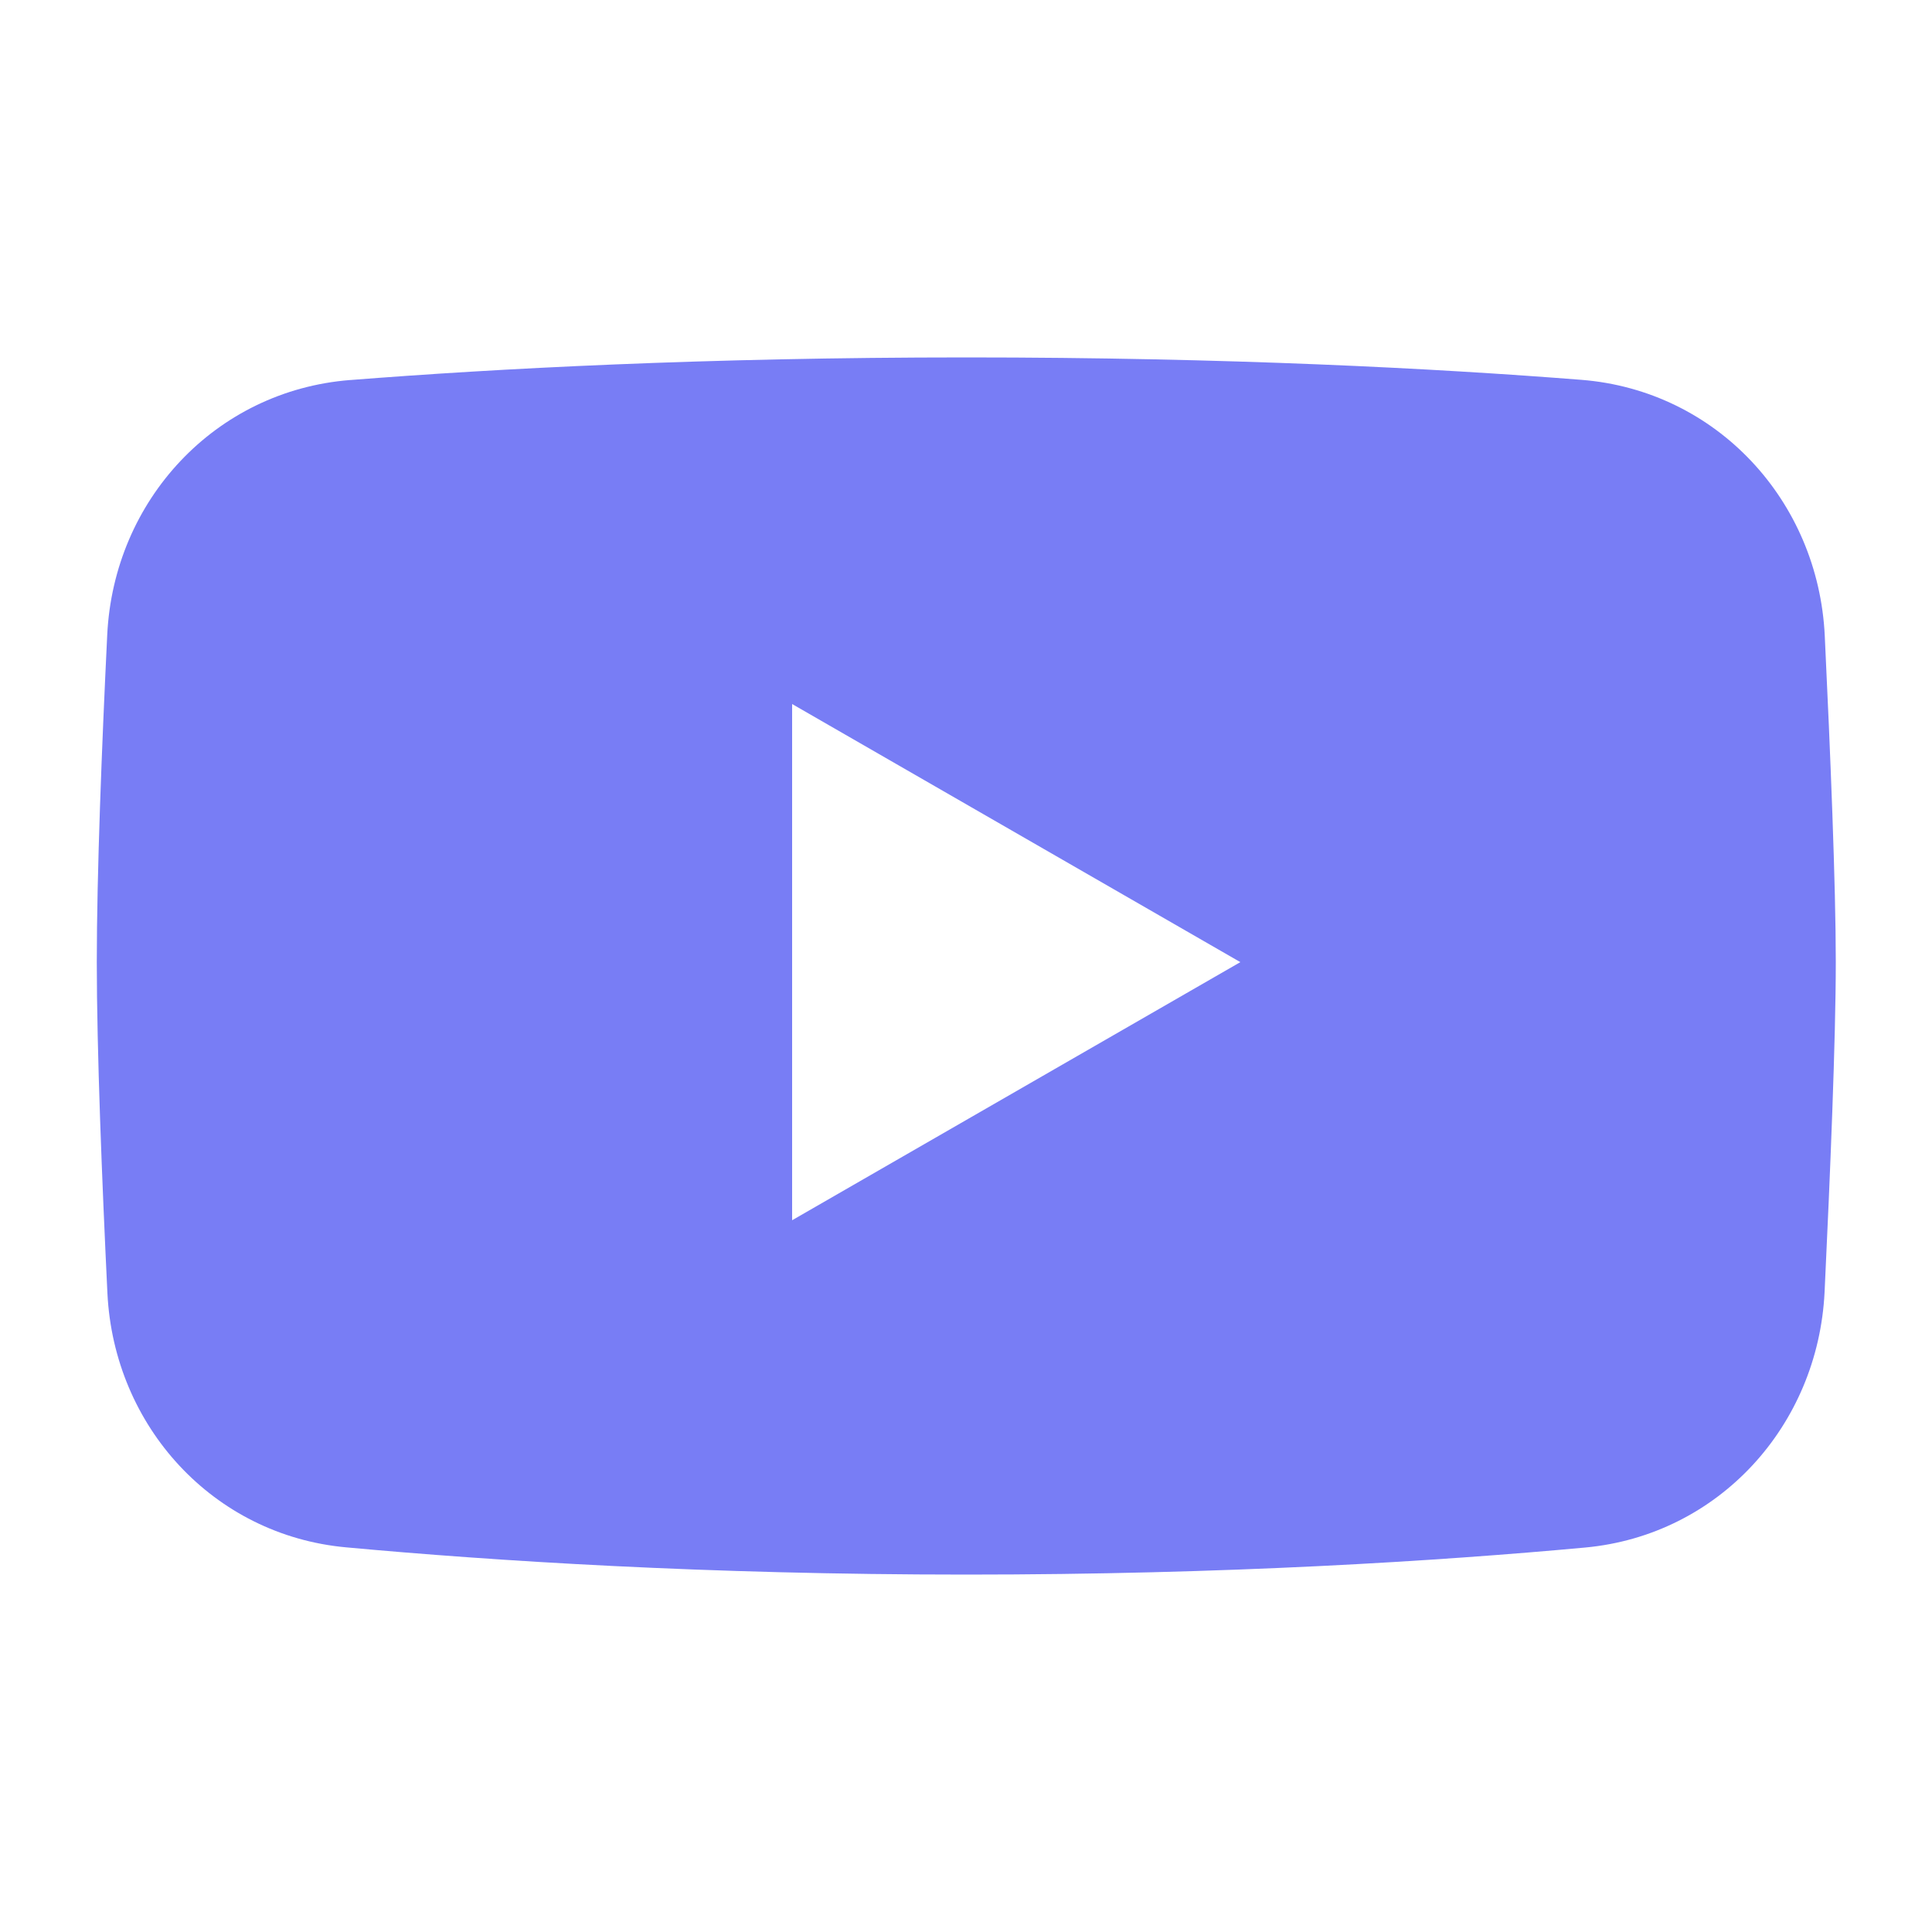
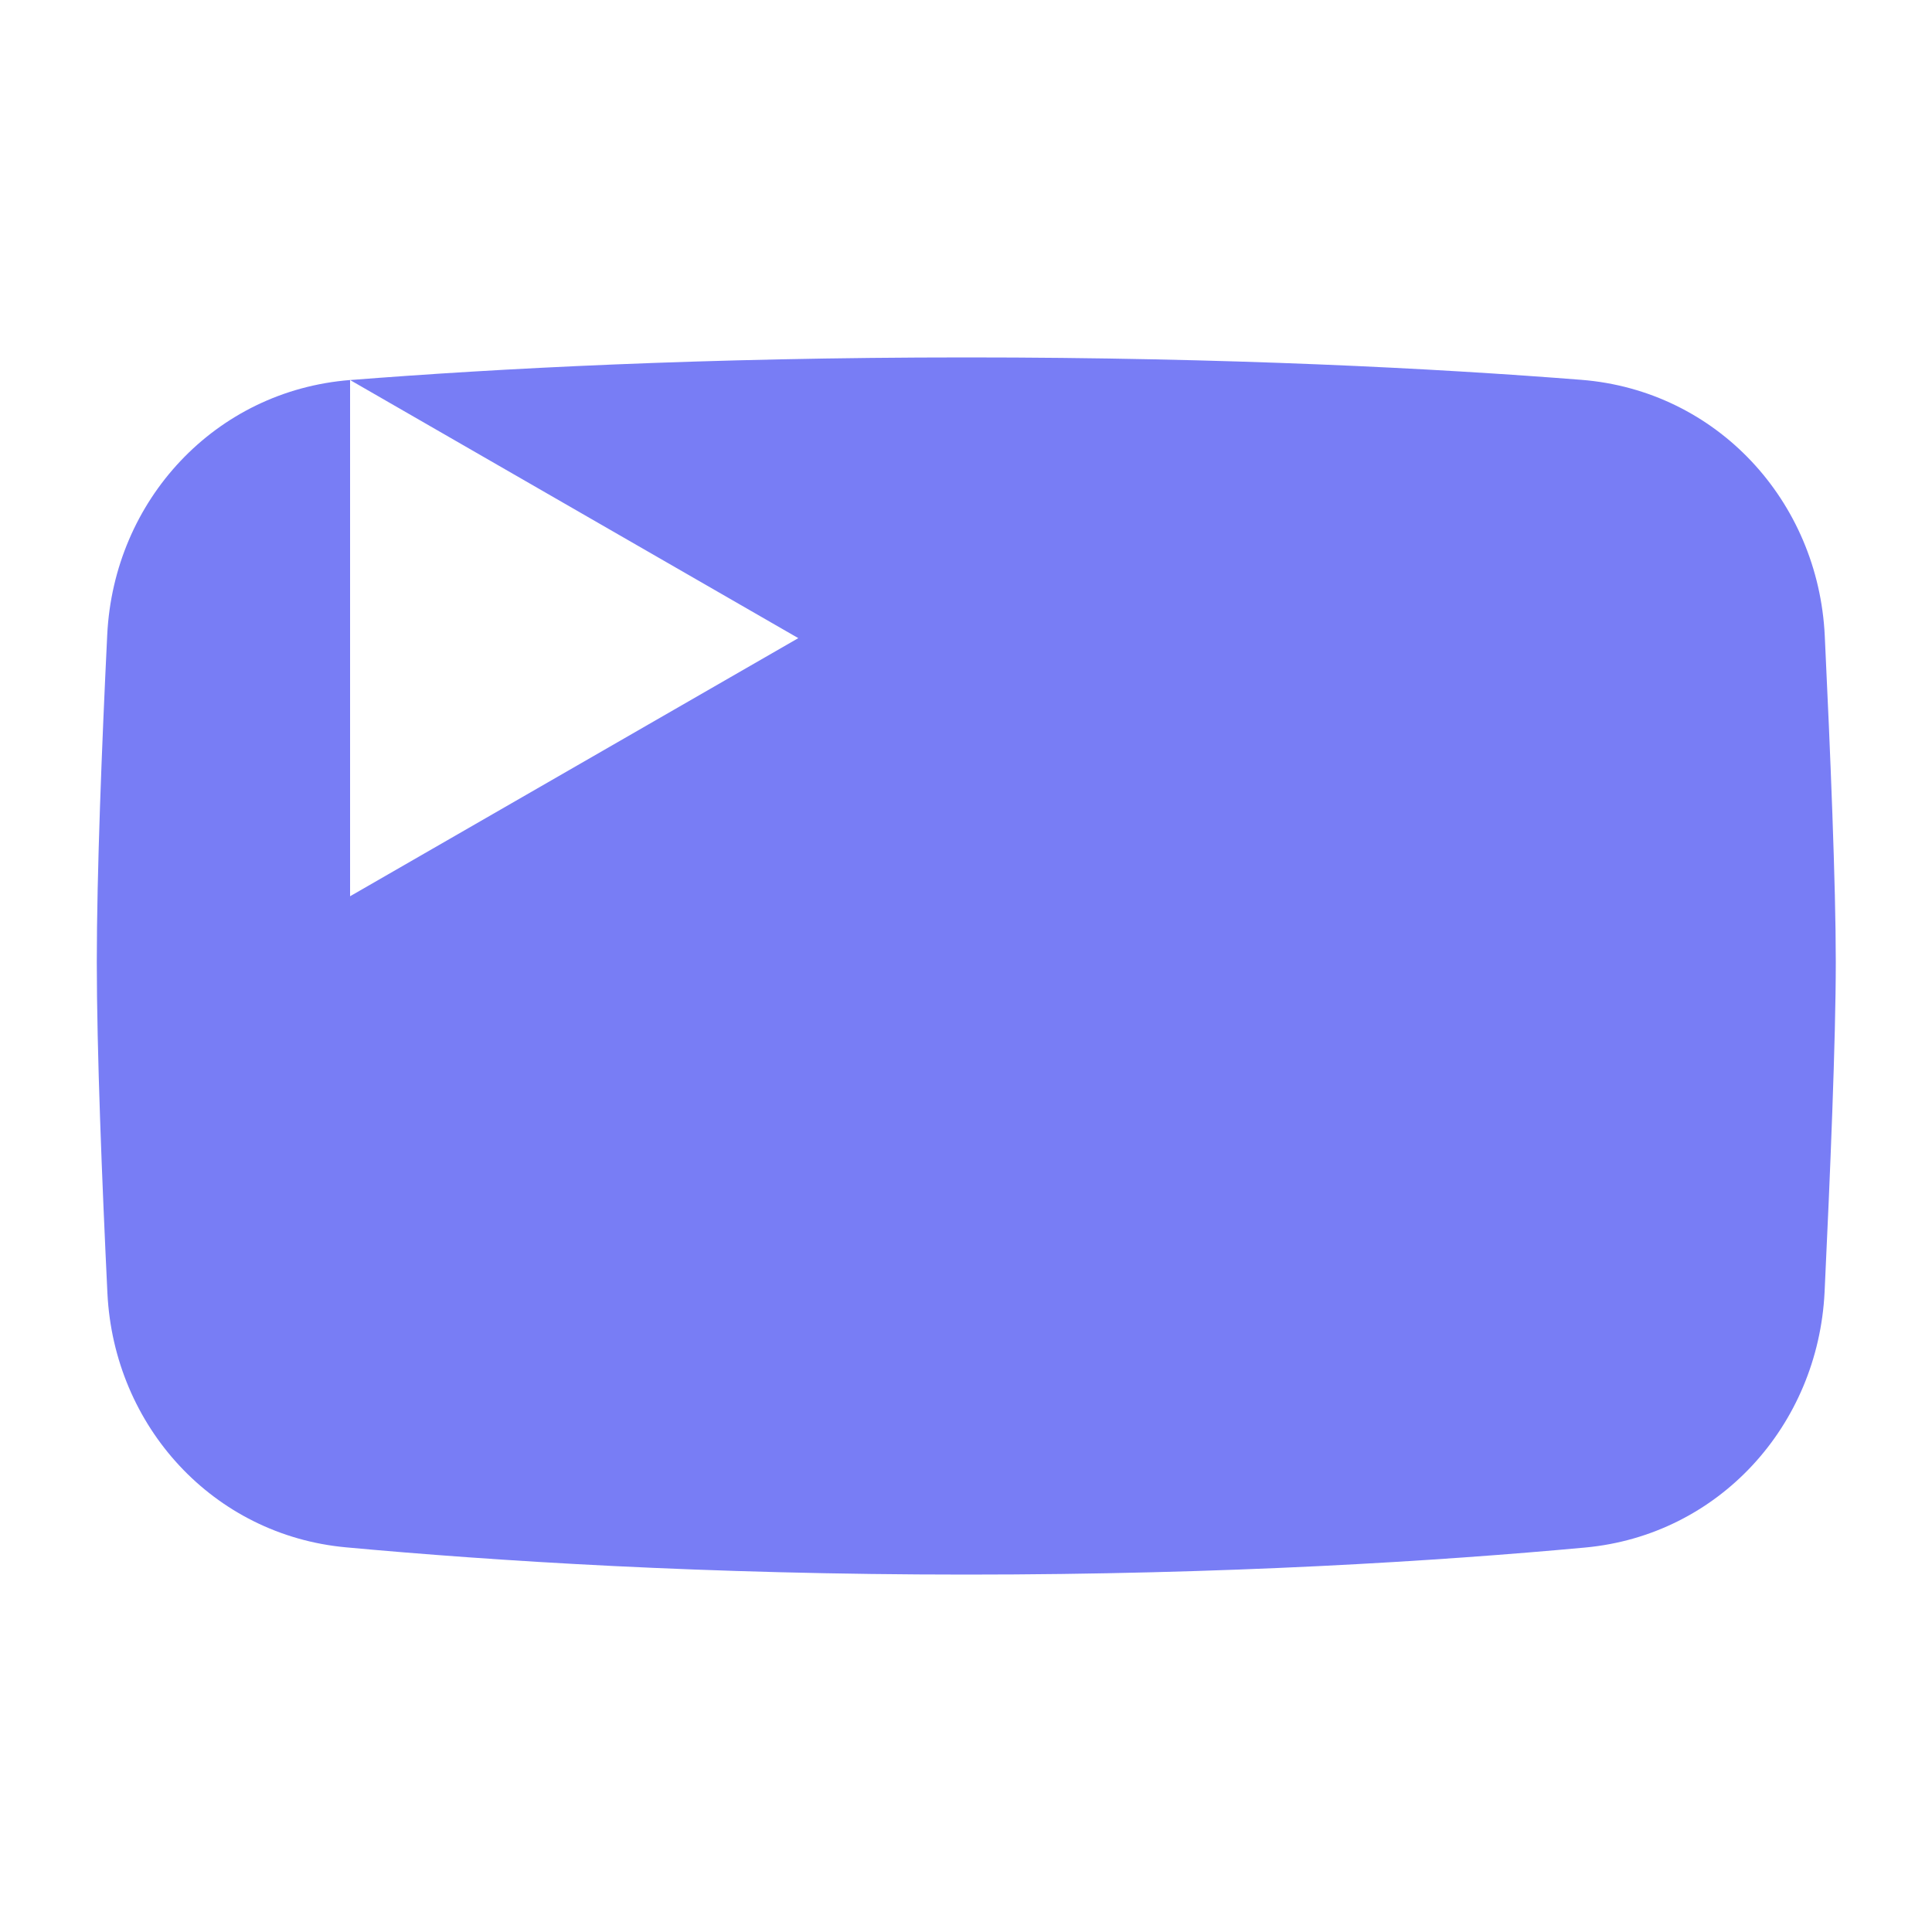
<svg xmlns="http://www.w3.org/2000/svg" id="Layer_1" data-name="Layer 1" viewBox="0 0 100 100">
  <defs>
    <style>
      .cls-1 {
        fill: #787df5;
        fill-rule: evenodd;
      }
    </style>
  </defs>
-   <path class="cls-1" d="M18.12,19.67c-6.97.55-12.23,6.21-12.57,13.19-.28,5.75-.54,12.37-.54,16.94s.27,11.34.55,17.14c.34,6.89,5.48,12.52,12.35,13.15,7.61.7,18.61,1.41,32.1,1.41s24.43-.7,32.04-1.4c6.9-.64,12.05-6.3,12.39-13.22.29-6.1.58-13.09.58-17.08s-.28-10.82-.57-16.88c-.33-7.01-5.61-12.71-12.6-13.26-7.49-.59-18.28-1.16-31.83-1.16s-24.4.58-31.88,1.17ZM41,36.44l23.2,13.36-23.2,13.36v-26.72Z" />
+   <path class="cls-1" d="M18.12,19.67c-6.97.55-12.23,6.21-12.57,13.19-.28,5.75-.54,12.37-.54,16.94s.27,11.34.55,17.14c.34,6.89,5.48,12.52,12.35,13.15,7.61.7,18.61,1.41,32.1,1.41s24.43-.7,32.04-1.4c6.9-.64,12.05-6.3,12.39-13.22.29-6.1.58-13.09.58-17.08s-.28-10.82-.57-16.88c-.33-7.01-5.61-12.71-12.6-13.26-7.49-.59-18.28-1.16-31.83-1.16s-24.4.58-31.88,1.17Zl23.2,13.36-23.2,13.36v-26.72Z" />
</svg>